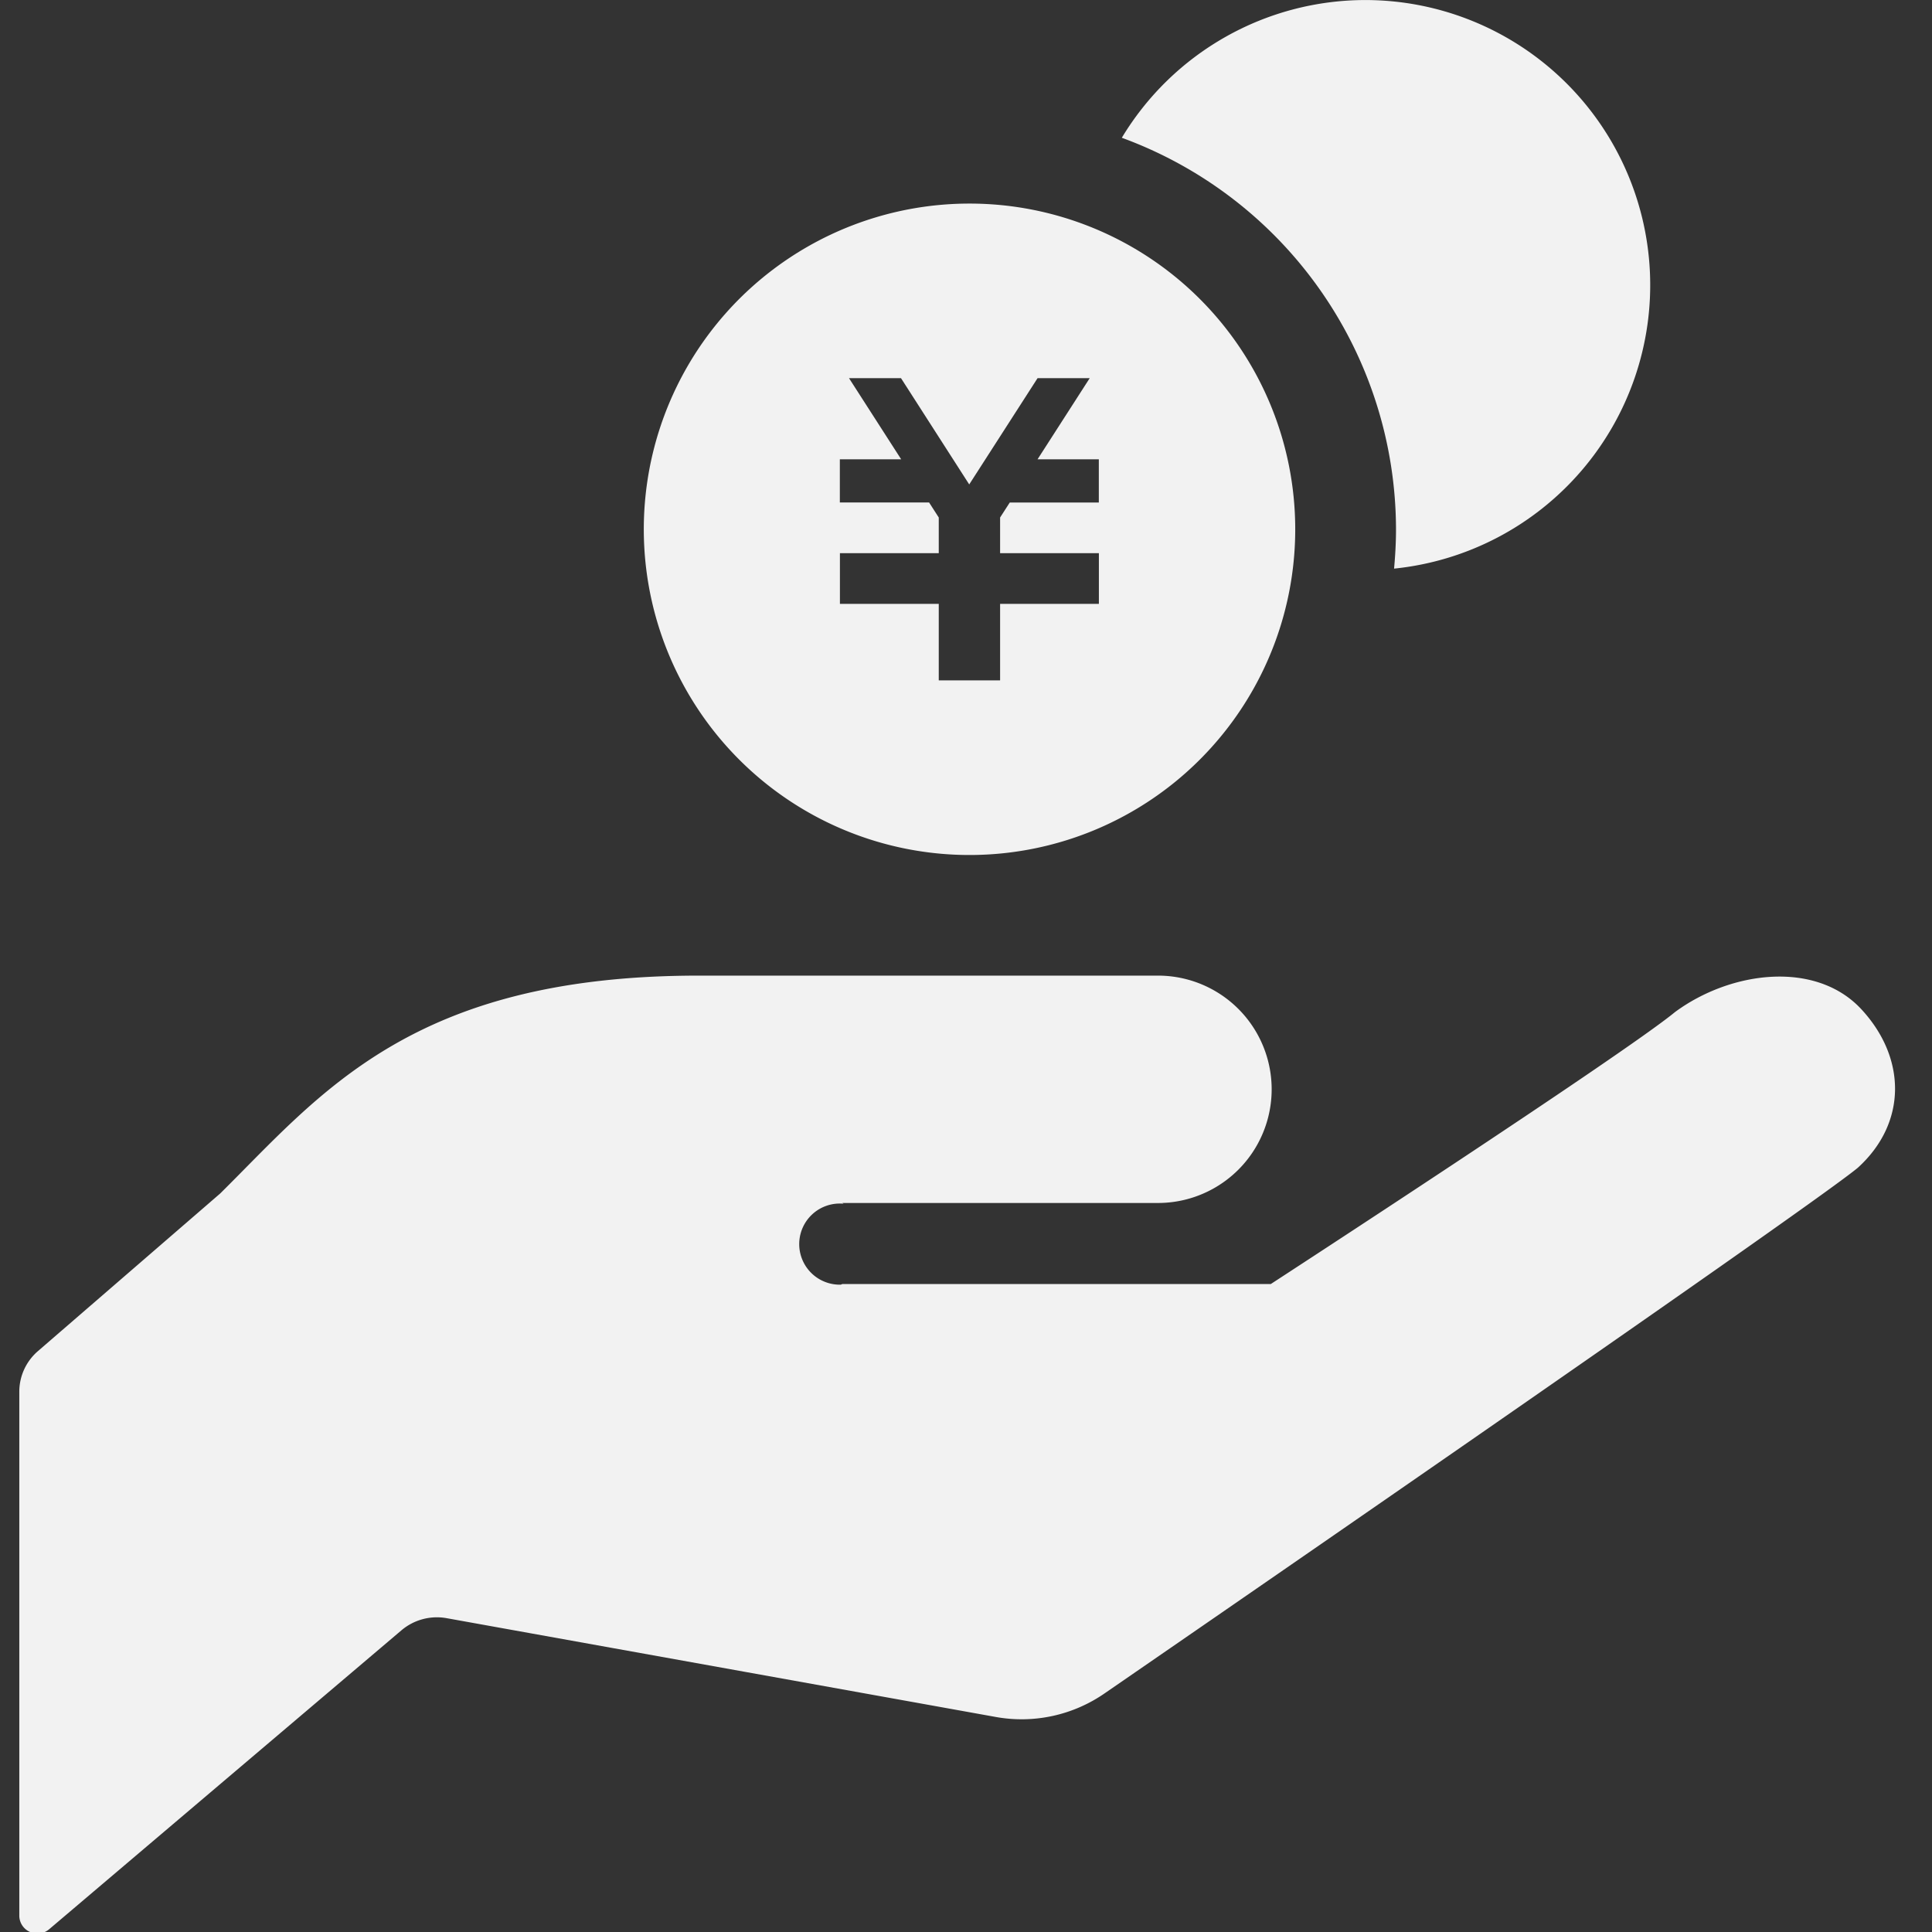
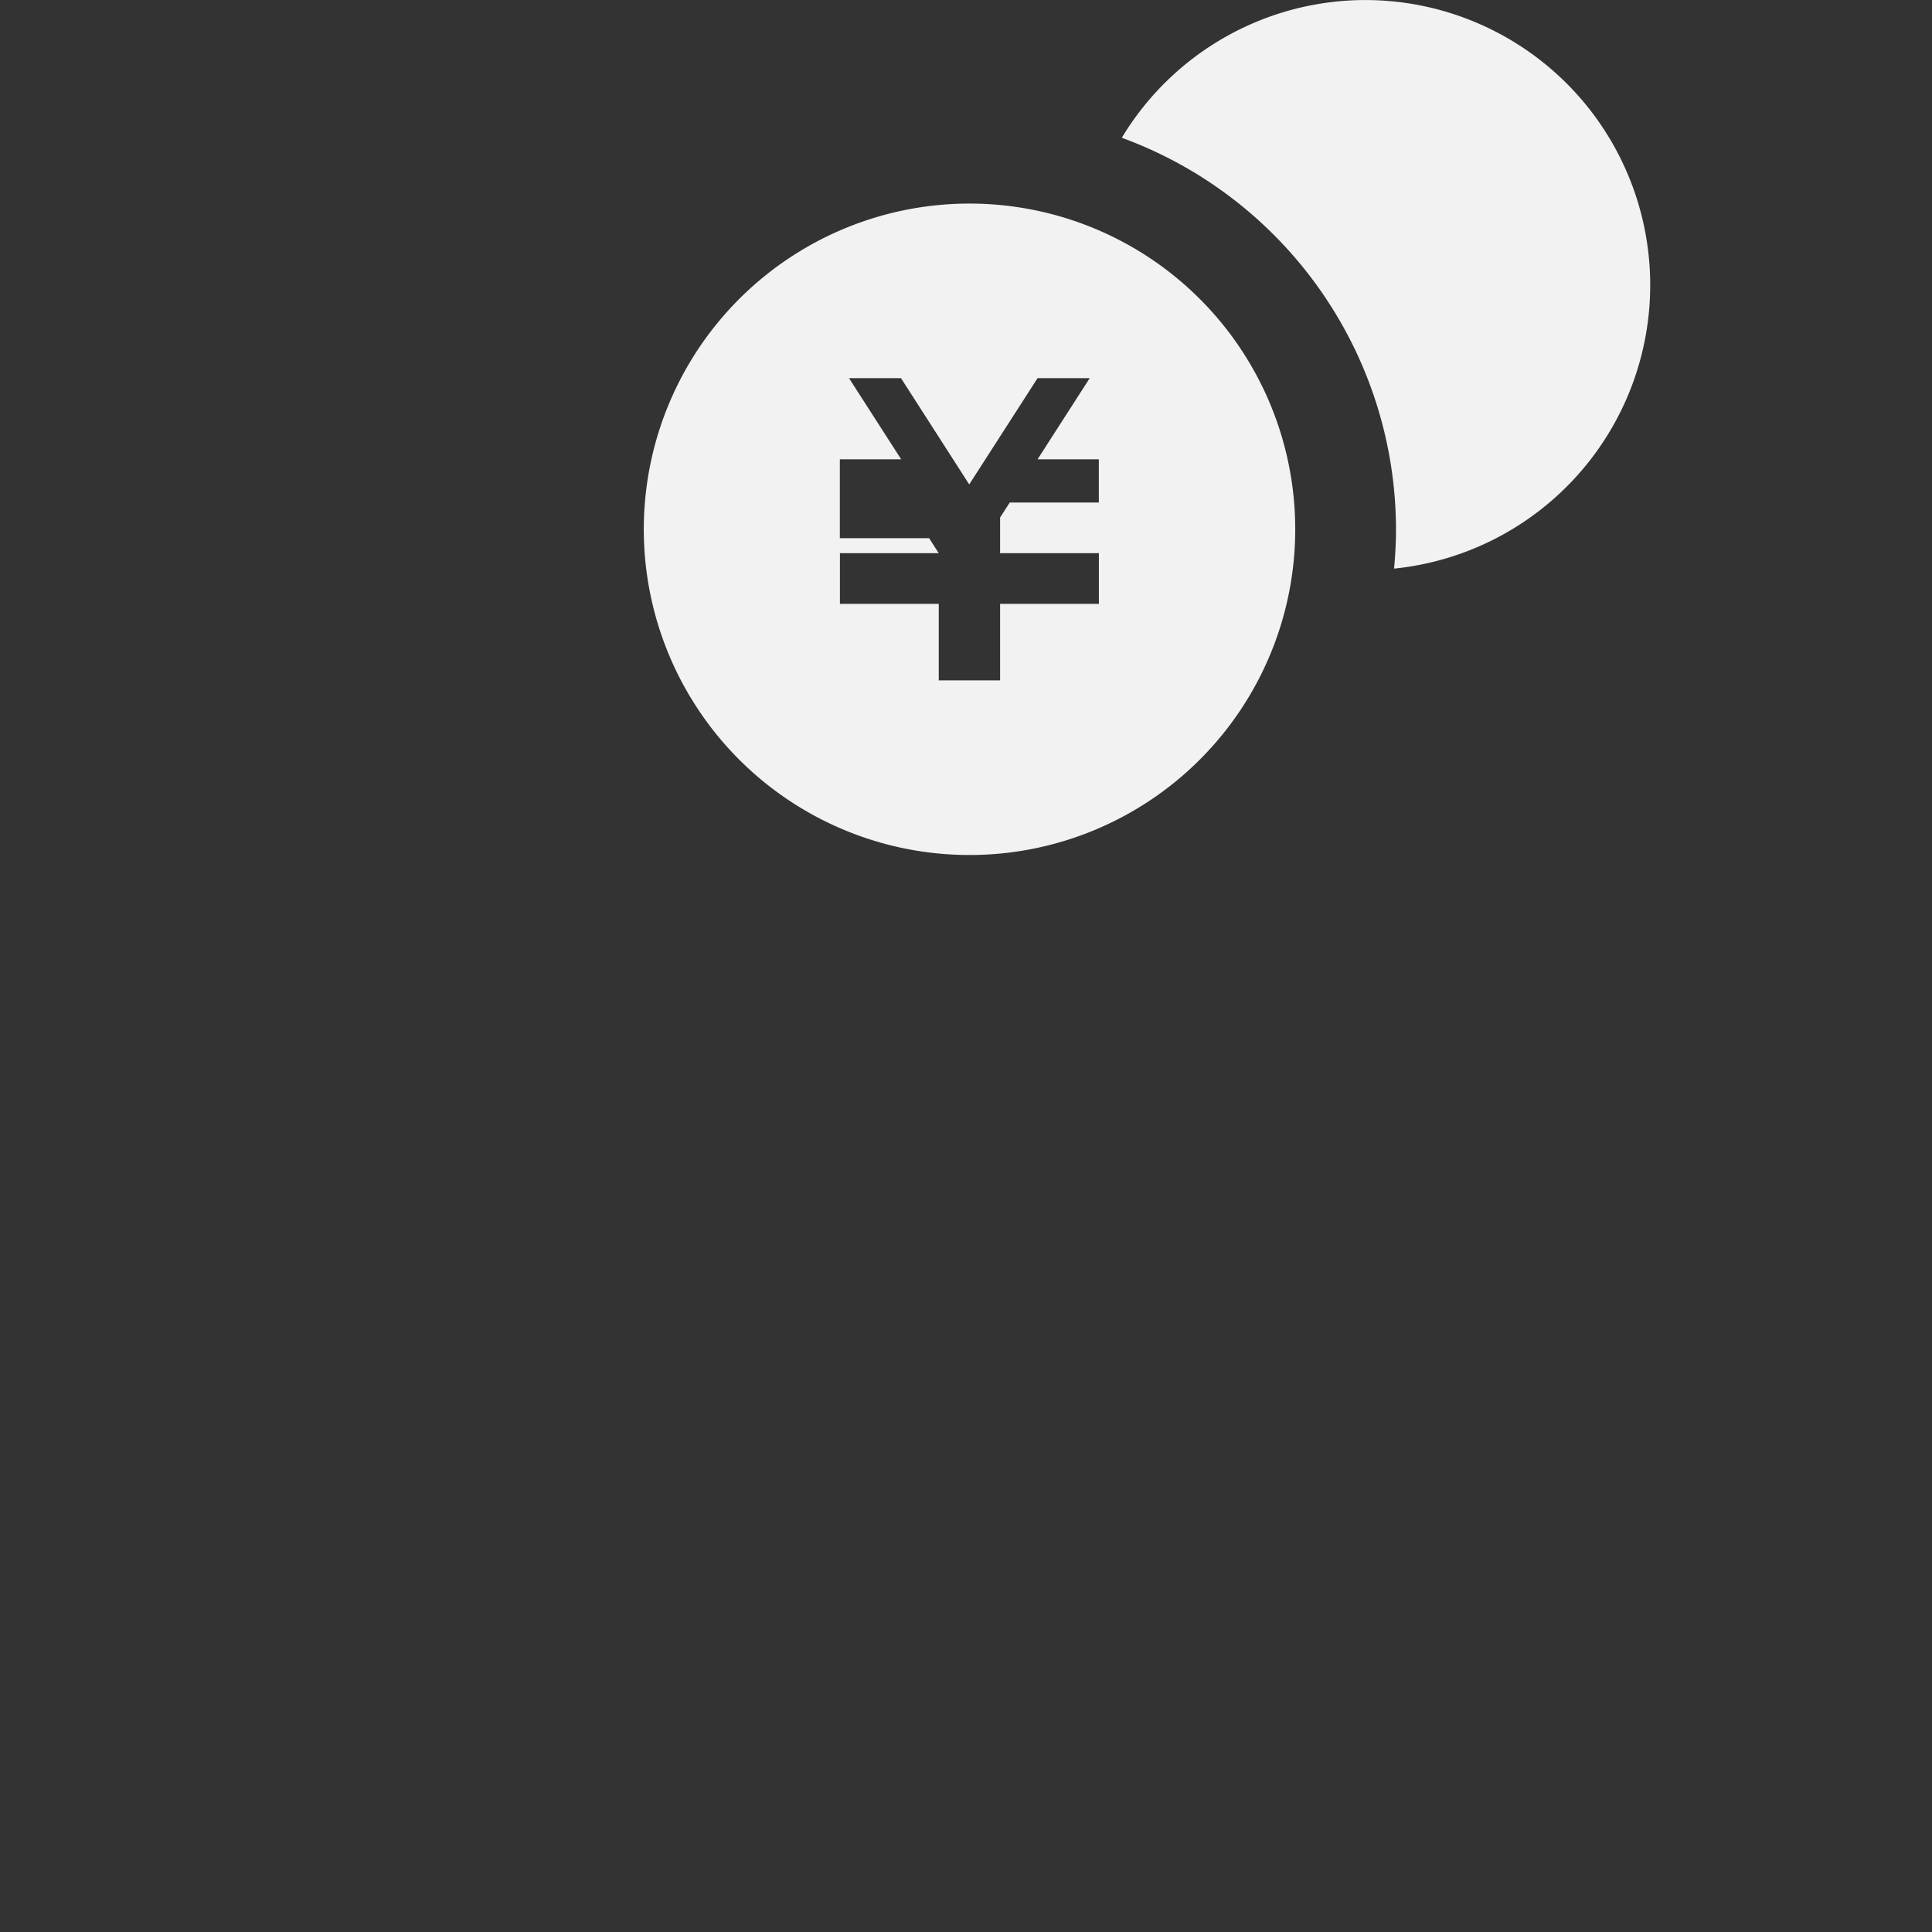
<svg xmlns="http://www.w3.org/2000/svg" width="100" height="100" viewBox="0 0 100 100">
  <rect x="0" y="0" width="100" height="100" fill="#333333" stroke="none" />
  <defs>
    <clipPath id="clip-path">
      <rect id="長方形_33" data-name="長方形 33" width="100" height="100" transform="translate(393 3124)" fill="#fff" stroke="#707070" stroke-width="1" />
    </clipPath>
  </defs>
  <g id="point1" transform="translate(-393 -3124)" clip-path="url(#clip-path)">
    <g id="お金を受け取るアイコン_円編" data-name="お金を受け取るアイコン　円編" transform="translate(386.364 3124.002)">
-       <path id="パス_21" data-name="パス 21" d="M50.231,267.562H66.573a5.884,5.884,0,1,0,0-11.768H42.8c-14.861,0-19.564,6.129-24.765,11.275L8.6,275.229a2.774,2.774,0,0,0-.965,2.1v27.121a.924.924,0,0,0,.547.841.939.939,0,0,0,1-.139l18.239-15.477a2.84,2.84,0,0,1,2.33-.623l28.421,5.113a7.547,7.547,0,0,0,5.671-1.243s36.279-24.971,38.951-27.181h0c2.556-2.319,2.526-5.684.183-8.209s-6.719-2-9.635.142c-2.672,2.207-20.929,14.083-20.929,14.083H50.231l-.07.033A2.1,2.1,0,1,1,50.3,267.6Z" transform="translate(0 -205.298)" fill="#f2f2f2" />
      <path id="パス_22" data-name="パス 22" d="M310.137,0a14.728,14.728,0,0,0-12.611,7.129,21.619,21.619,0,0,1,14.192,20.266c0,.686-.039,1.364-.1,2.035A14.753,14.753,0,0,0,310.137,0Z" transform="translate(-232.825)" fill="#f2f2f2" />
-       <path id="パス_23" data-name="パス 23" d="M188.979,54.451A16.859,16.859,0,1,0,205.838,71.31,16.859,16.859,0,0,0,188.979,54.451Zm6.7,15.474h-4.617l-.5.774v1.847h5.113v2.624h-5.113v3.961h-3.175V75.171h-5.116V72.547h5.116V70.7l-.5-.777h-4.62V67.688h3.175l-2.7-4.2h2.691l3.531,5.5,3.537-5.5H195.2l-2.7,4.2h3.172v2.237Z" transform="translate(-132.161 -43.916)" fill="#f2f2f2" />
+       <path id="パス_23" data-name="パス 23" d="M188.979,54.451A16.859,16.859,0,1,0,205.838,71.31,16.859,16.859,0,0,0,188.979,54.451Zm6.7,15.474h-4.617l-.5.774v1.847h5.113v2.624h-5.113v3.961h-3.175V75.171h-5.116V72.547h5.116l-.5-.777h-4.62V67.688h3.175l-2.7-4.2h2.691l3.531,5.5,3.537-5.5H195.2l-2.7,4.2h3.172v2.237Z" transform="translate(-132.161 -43.916)" fill="#f2f2f2" />
    </g>
  </g>
</svg>